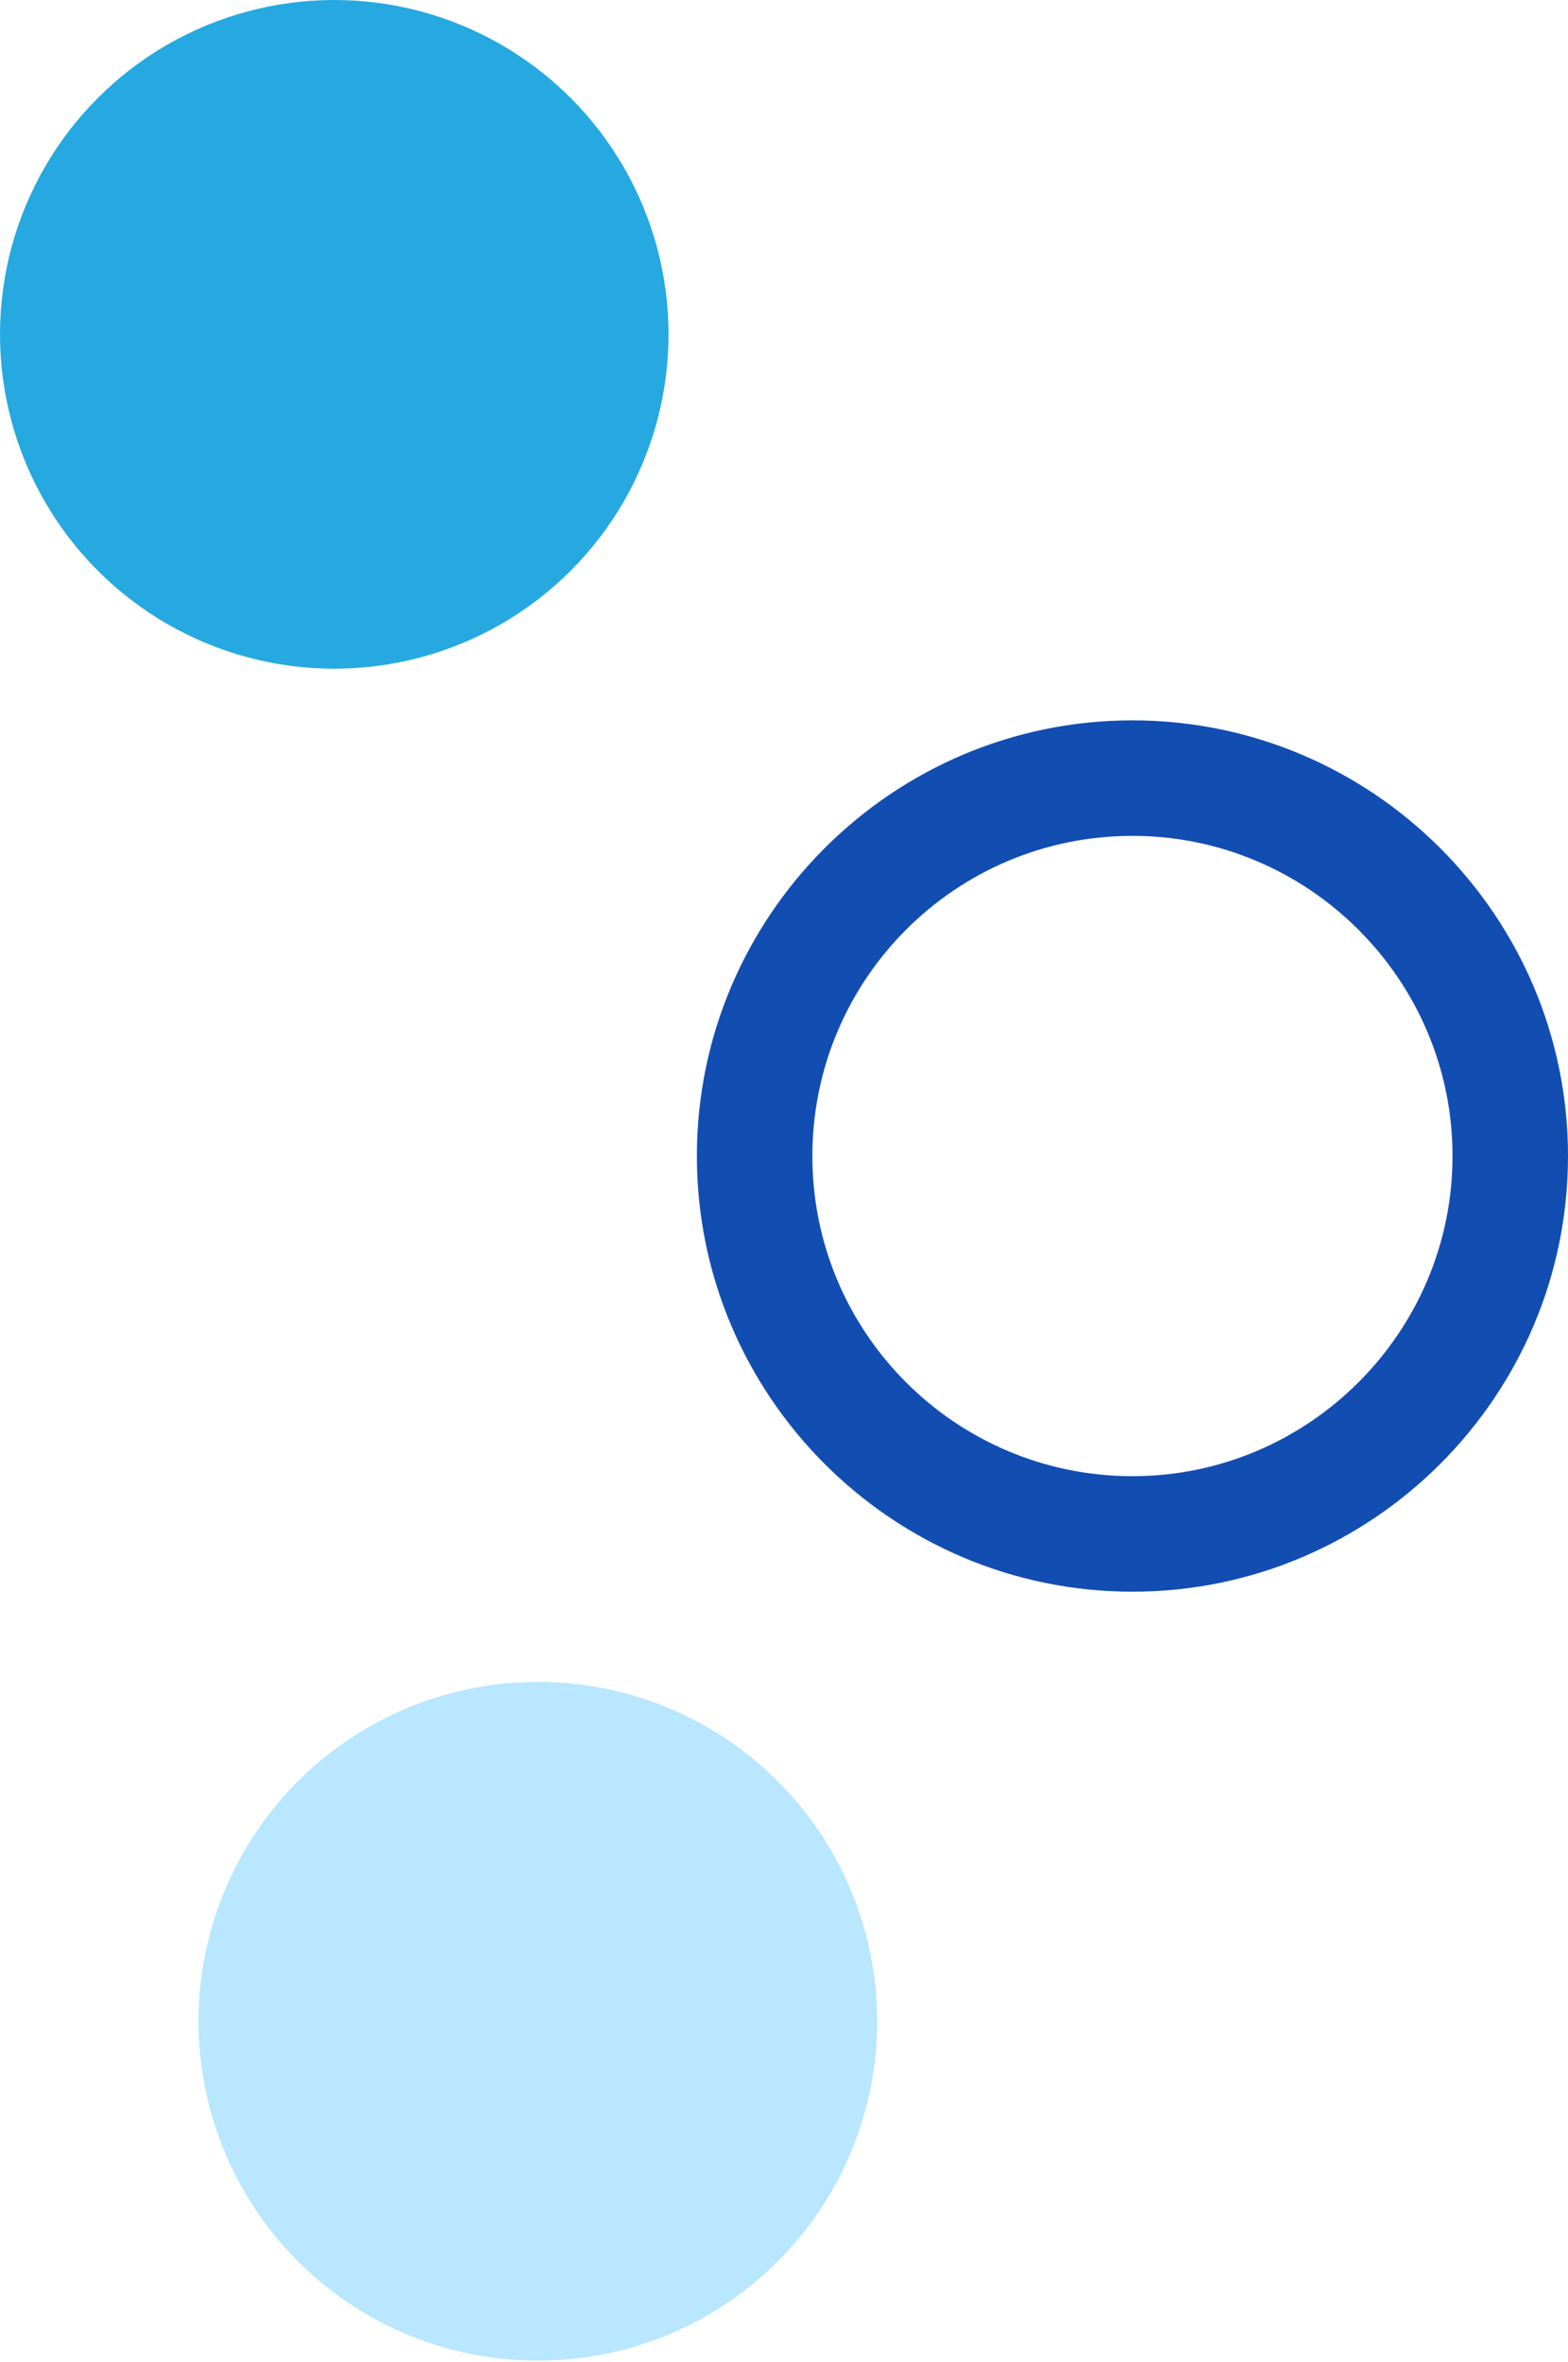
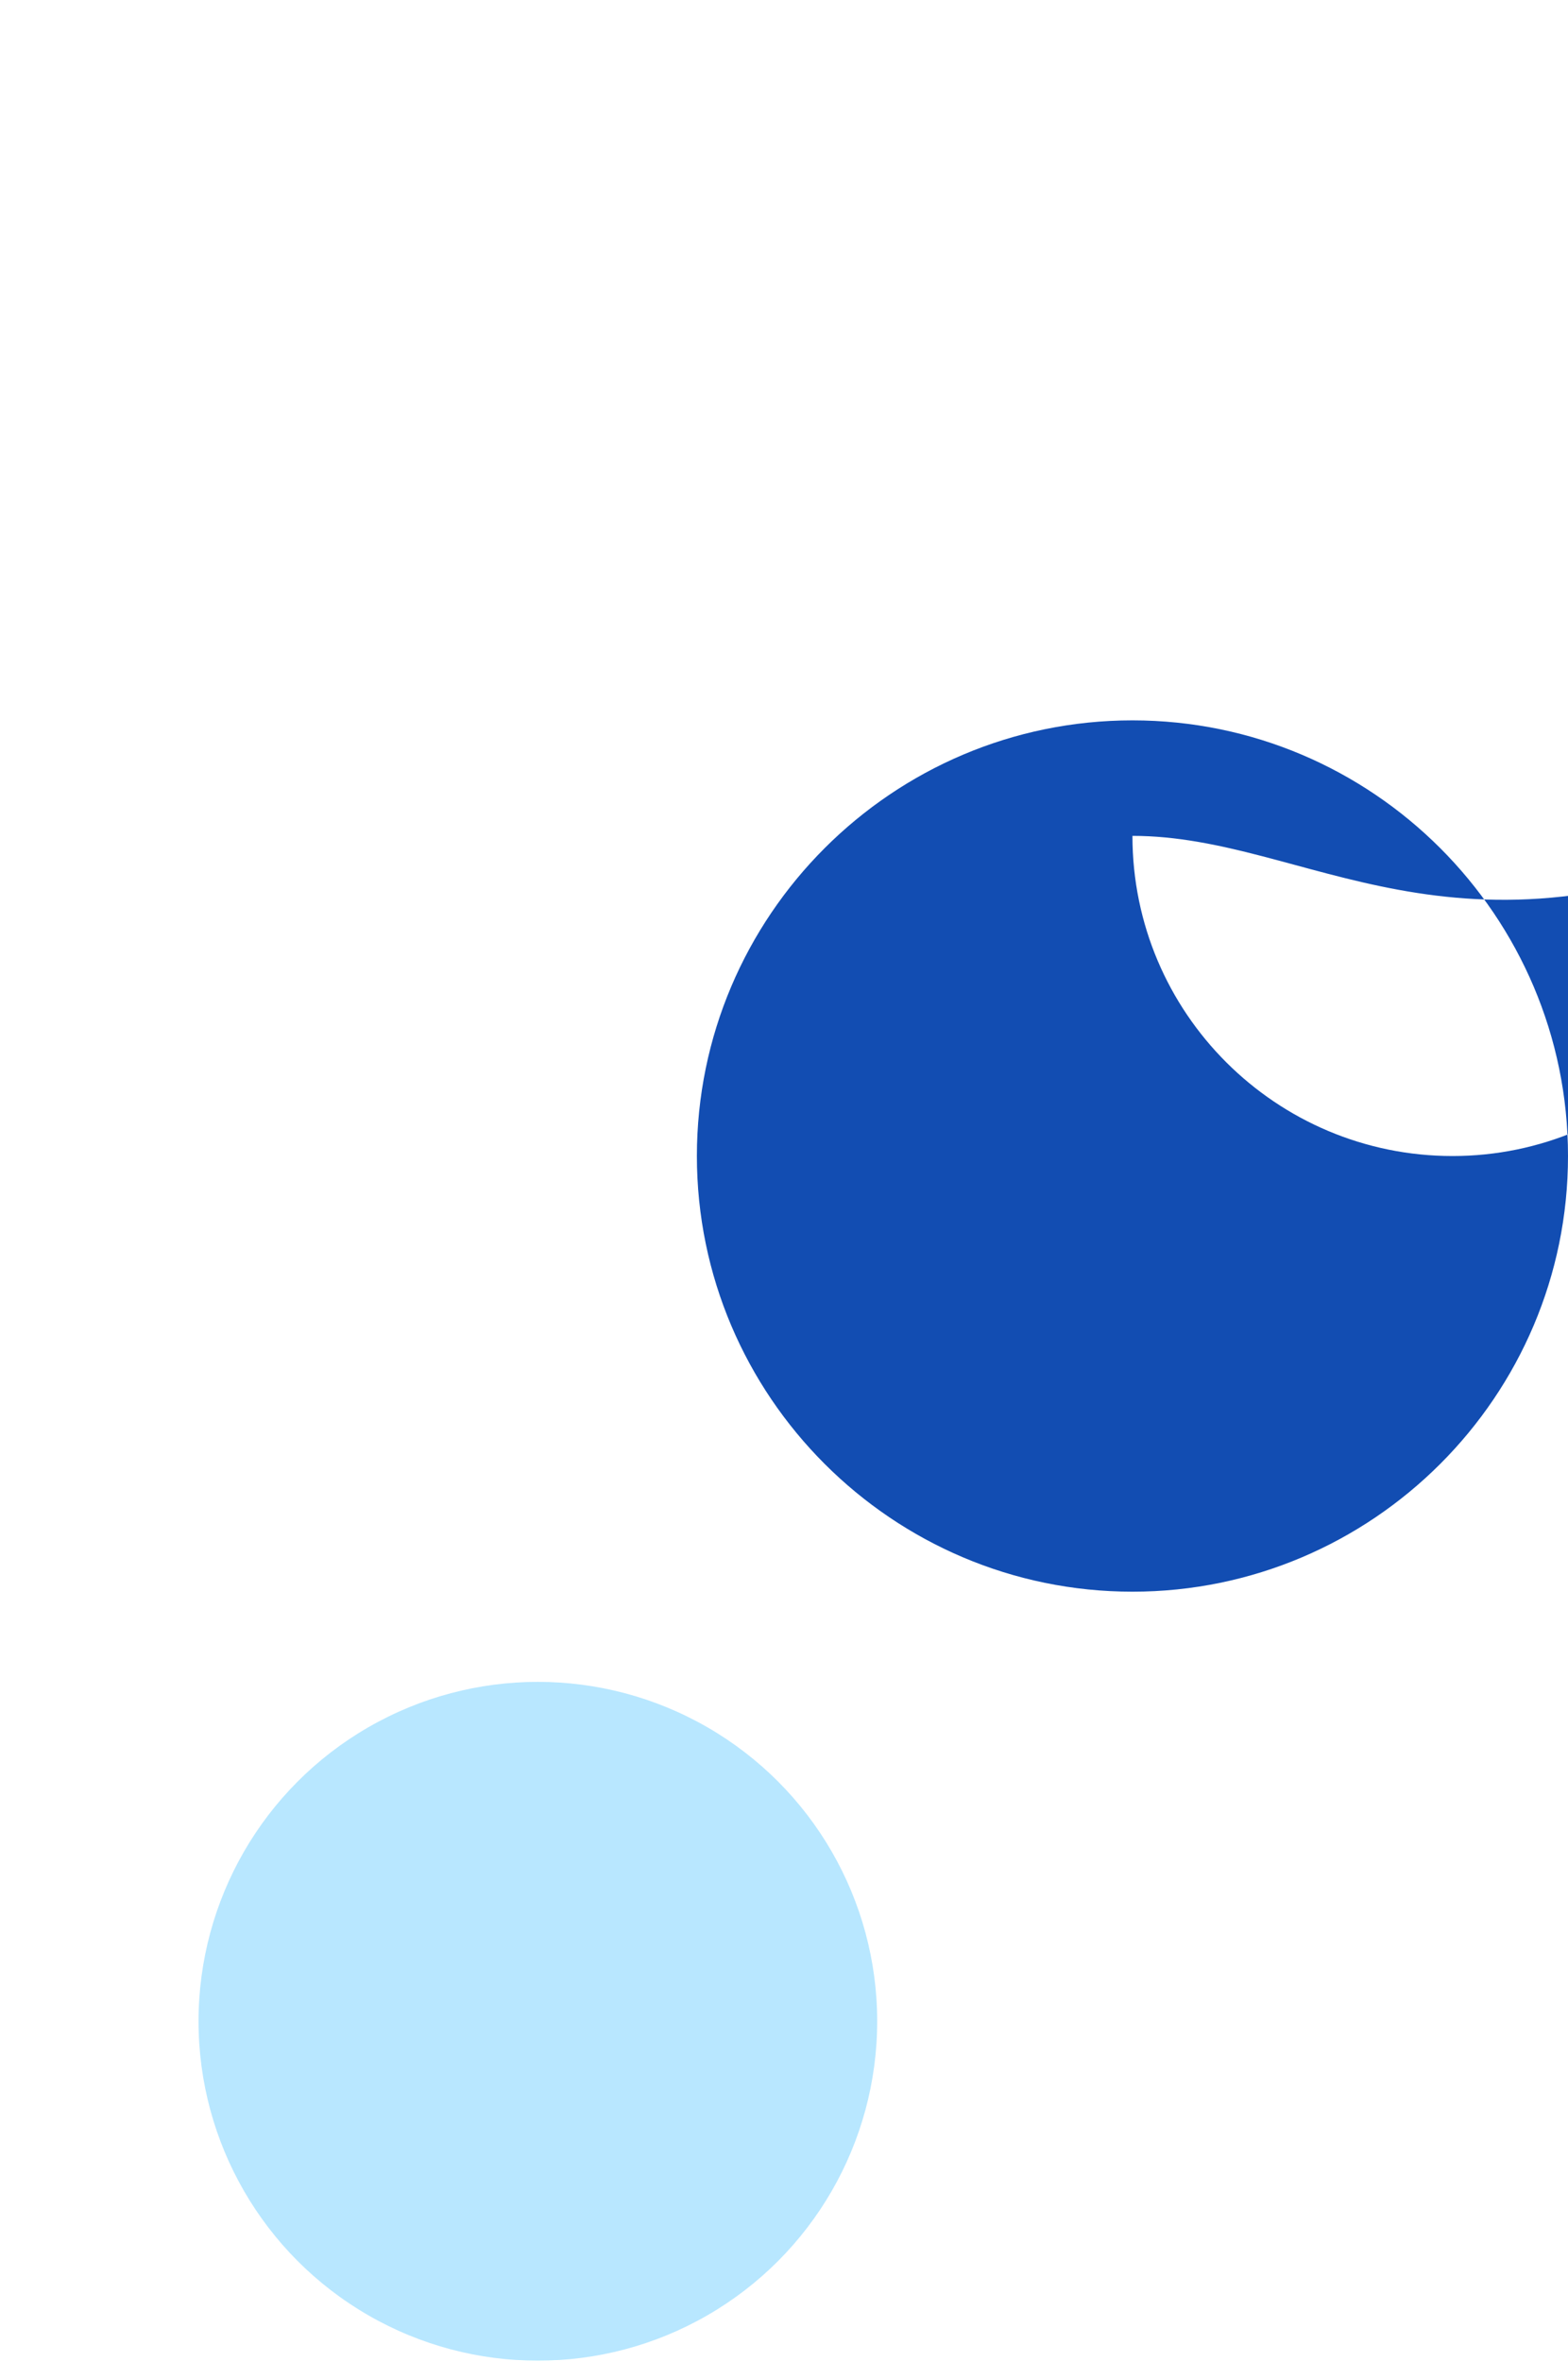
<svg xmlns="http://www.w3.org/2000/svg" id="Layer_1" x="0px" y="0px" viewBox="0 0 154.8 233.1" style="enable-background:new 0 0 154.8 233.1;" xml:space="preserve">
  <style type="text/css">	.st0{fill:#B8E7FF;}	.st1{fill:#25A9E0;}	.st2{fill:#124DB2;}</style>
  <g>
    <circle class="st0" cx="53.1" cy="199.5" r="33.5" />
  </g>
  <g>
-     <circle class="st1" cx="33" cy="33" r="33" />
-   </g>
+     </g>
  <g>
    <g>
-       <path class="st2" d="M111.8,157.1c-23.7,0-43-19.3-43-43s19.3-43,43-43s43,19.3,43,43S135.5,157.1,111.8,157.1z M111.8,82.5   c-17.5,0-31.6,14.2-31.6,31.6c0,17.5,14.2,31.6,31.6,31.6s31.6-14.2,31.6-31.6C143.4,96.7,129.2,82.5,111.8,82.5z" />
+       <path class="st2" d="M111.8,157.1c-23.7,0-43-19.3-43-43s19.3-43,43-43s43,19.3,43,43S135.5,157.1,111.8,157.1z M111.8,82.5   c0,17.5,14.2,31.6,31.6,31.6s31.6-14.2,31.6-31.6C143.4,96.7,129.2,82.5,111.8,82.5z" />
    </g>
  </g>
</svg>